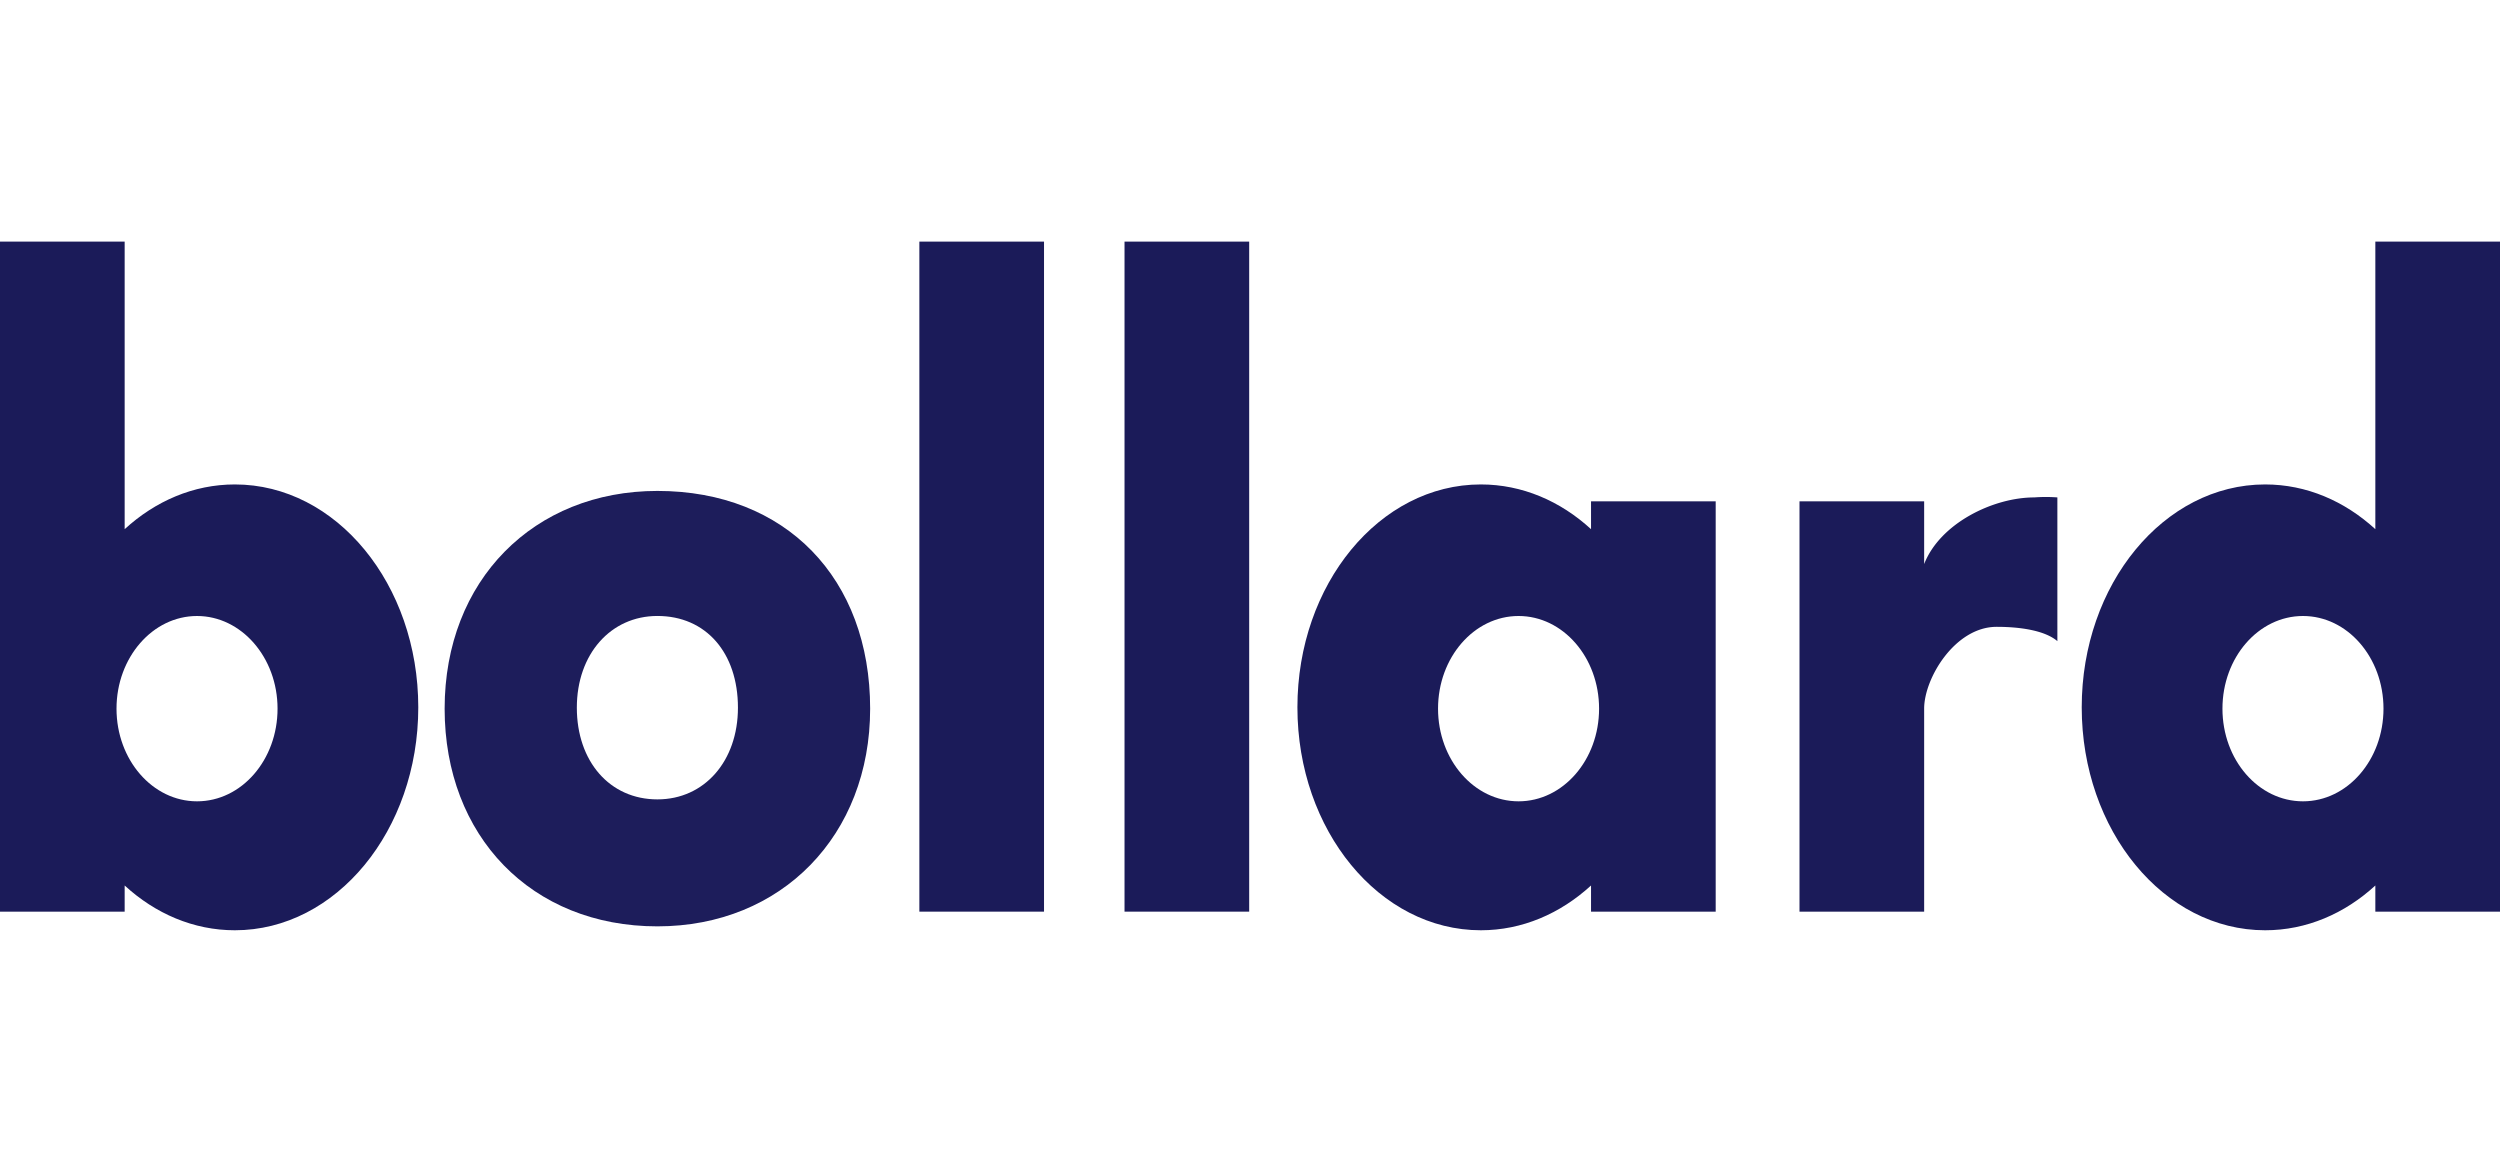
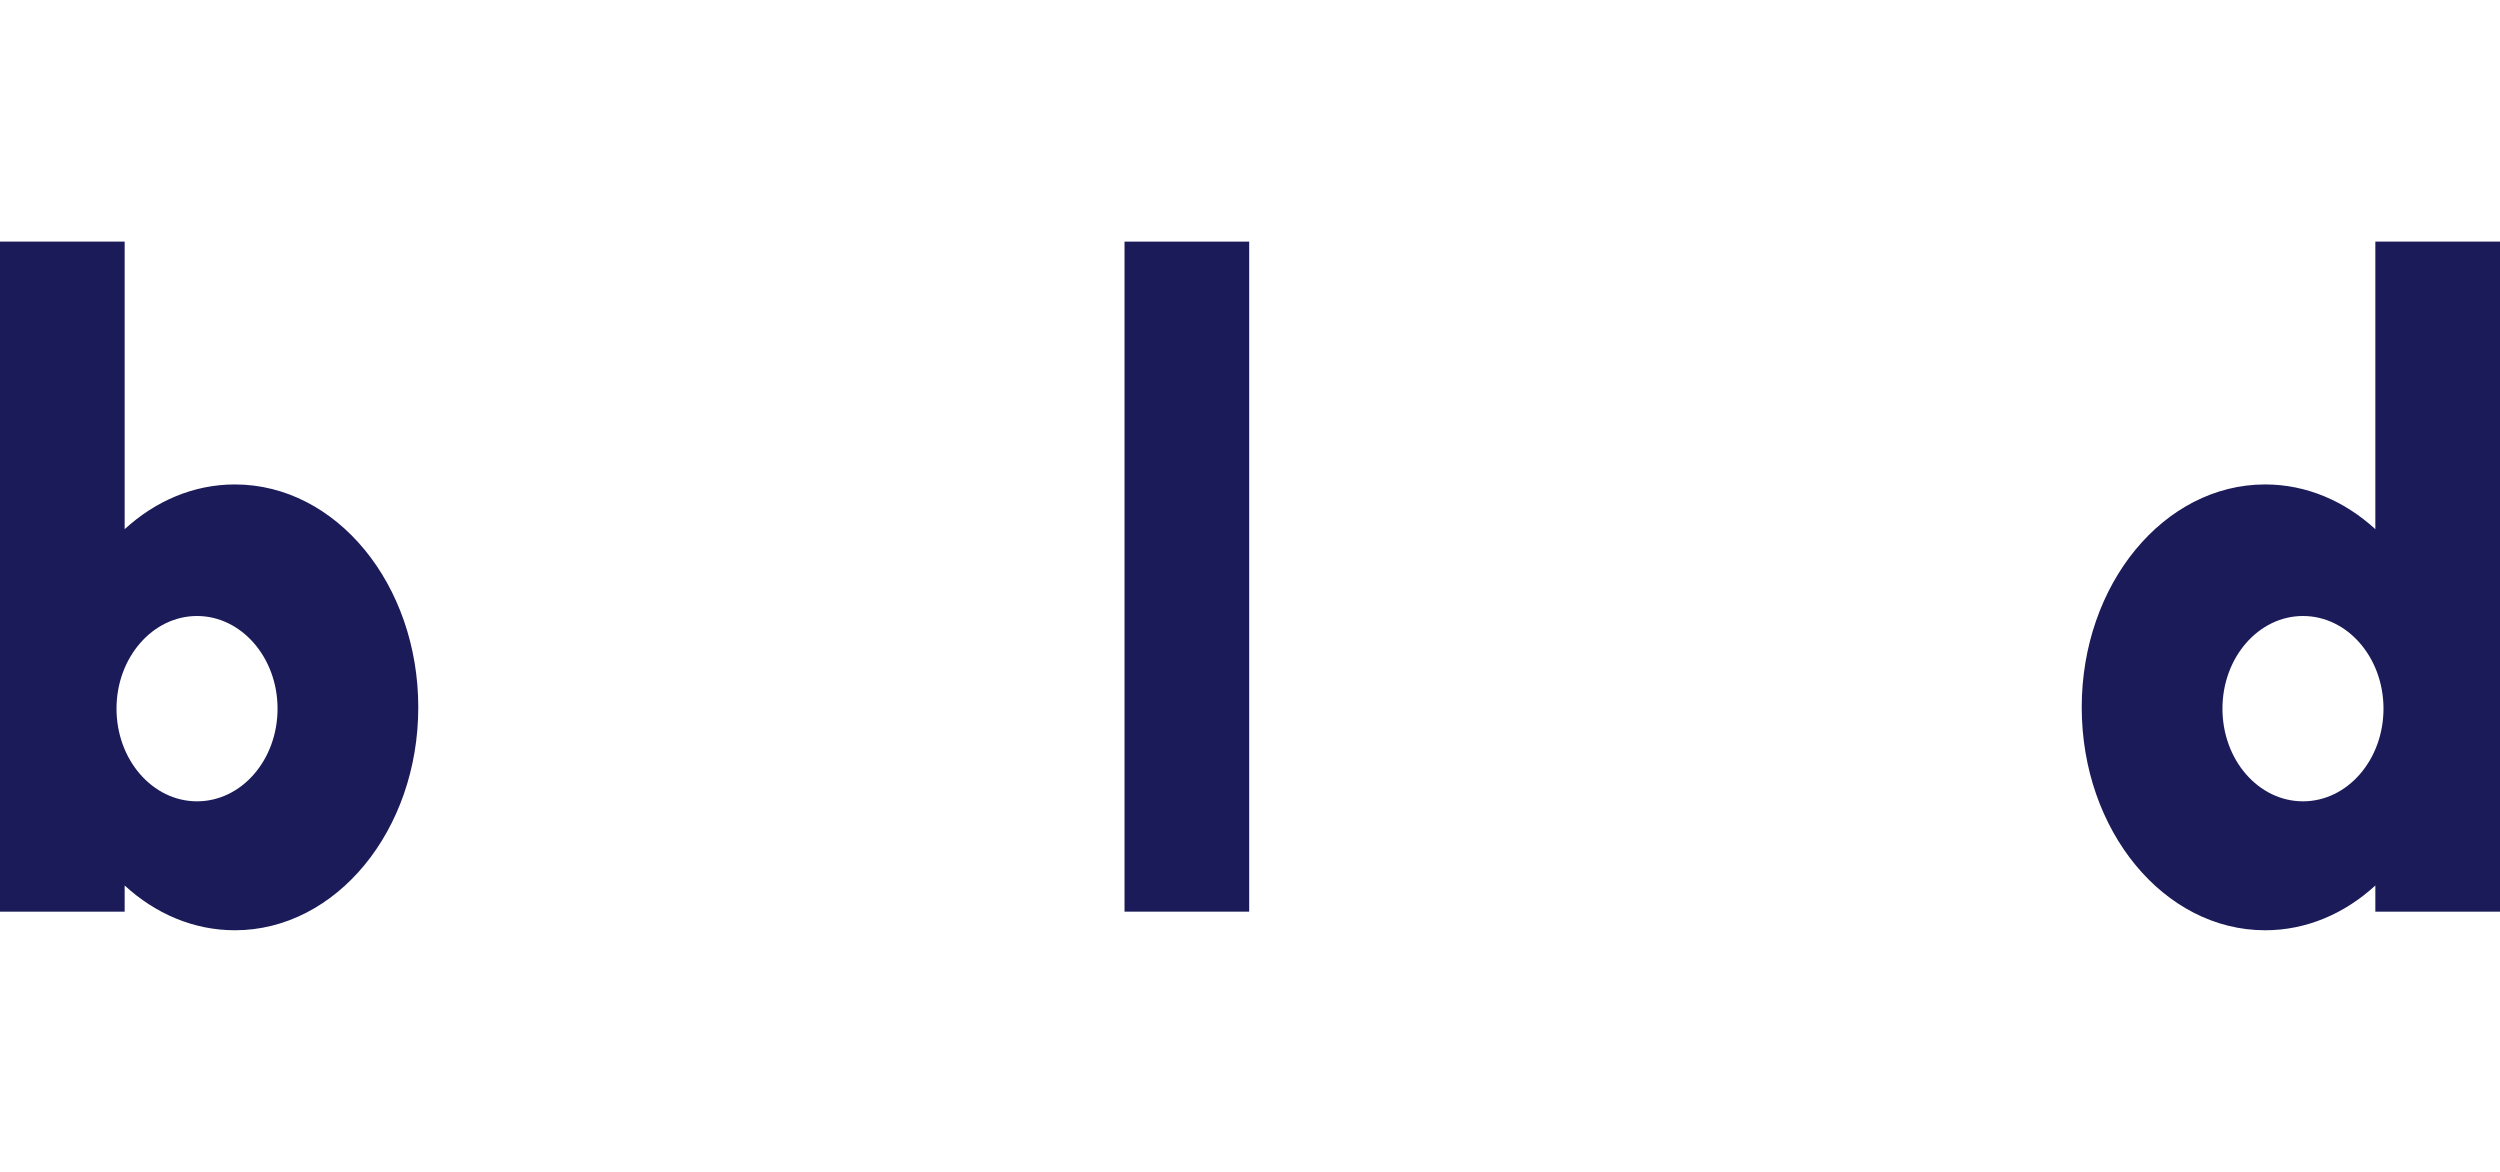
<svg xmlns="http://www.w3.org/2000/svg" id="Laag_1" data-name="Laag 1" viewBox="0 0 736 345">
  <defs>
    <style>.cls-1{fill:#1b1b59;}.cls-2{fill:#1d1d5b;}</style>
  </defs>
-   <rect class="cls-1" x="270.66" y="71.13" width="36.7" height="197.26" />
  <rect class="cls-1" x="331.06" y="71.13" width="36.7" height="197.26" />
  <path class="cls-1" d="M69.14,142.62c-12.18,0-23.41,4.9-32.44,13.17V71.13H0V268.39H36.7v-7.7c9,8.27,20.26,13.18,32.44,13.18,29.81,0,54-29.38,54-65.63S99,142.62,69.14,142.62ZM58,235.91c-13.09,0-23.7-12.22-23.7-27.28S44.94,181.35,58,181.35s23.71,12.21,23.71,27.28S71.13,235.91,58,235.91Z" />
  <path class="cls-1" d="M666.86,142.62c12.18,0,23.41,4.9,32.44,13.17V71.13H736V268.39H699.3v-7.7c-9,8.27-20.26,13.18-32.44,13.18-29.81,0-54-29.38-54-65.63S637.05,142.62,666.86,142.62ZM678,235.91c13.09,0,23.7-12.22,23.7-27.28s-10.61-27.28-23.7-27.28-23.71,12.21-23.71,27.28S664.87,235.91,678,235.91Z" />
-   <path class="cls-1" d="M468.4,147.59v8.2c-9-8.27-20.27-13.17-32.44-13.17-29.81,0-54,29.38-54,65.62s24.17,65.63,54,65.63c12.17,0,23.41-4.91,32.44-13.18v7.7h36.7V147.59Zm-21.34,88.32c-13.09,0-23.7-12.22-23.7-27.28s10.61-27.28,23.7-27.28,23.71,12.21,23.71,27.28S460.16,235.91,447.06,235.91Z" />
-   <path class="cls-1" d="M566.47,166.06V147.59h-36.7v120.8h36.7v-7.7l0,0V208.63c0-9,9.12-24.09,21.33-24.09,7.15,0,14.27,1.12,17.89,4.21V146.44a45.26,45.26,0,0,0-6.79,0C586.74,146.44,571.14,154.09,566.47,166.06Z" />
-   <path class="cls-2" d="M193.54,144.53c-36.36,0-62.64,26.27-62.64,64.1,0,37.5,25.53,64.09,62.64,64.09,36.59,0,62.63-26.82,62.63-64.09C256.17,170.34,231.39,144.53,193.54,144.53Zm0,90.81c-14.06,0-23.72-11.2-23.72-27s10-27,23.72-27c14.33,0,23.71,10.87,23.71,27C217.25,224.05,207.39,235.34,193.54,235.34Z" />
</svg>